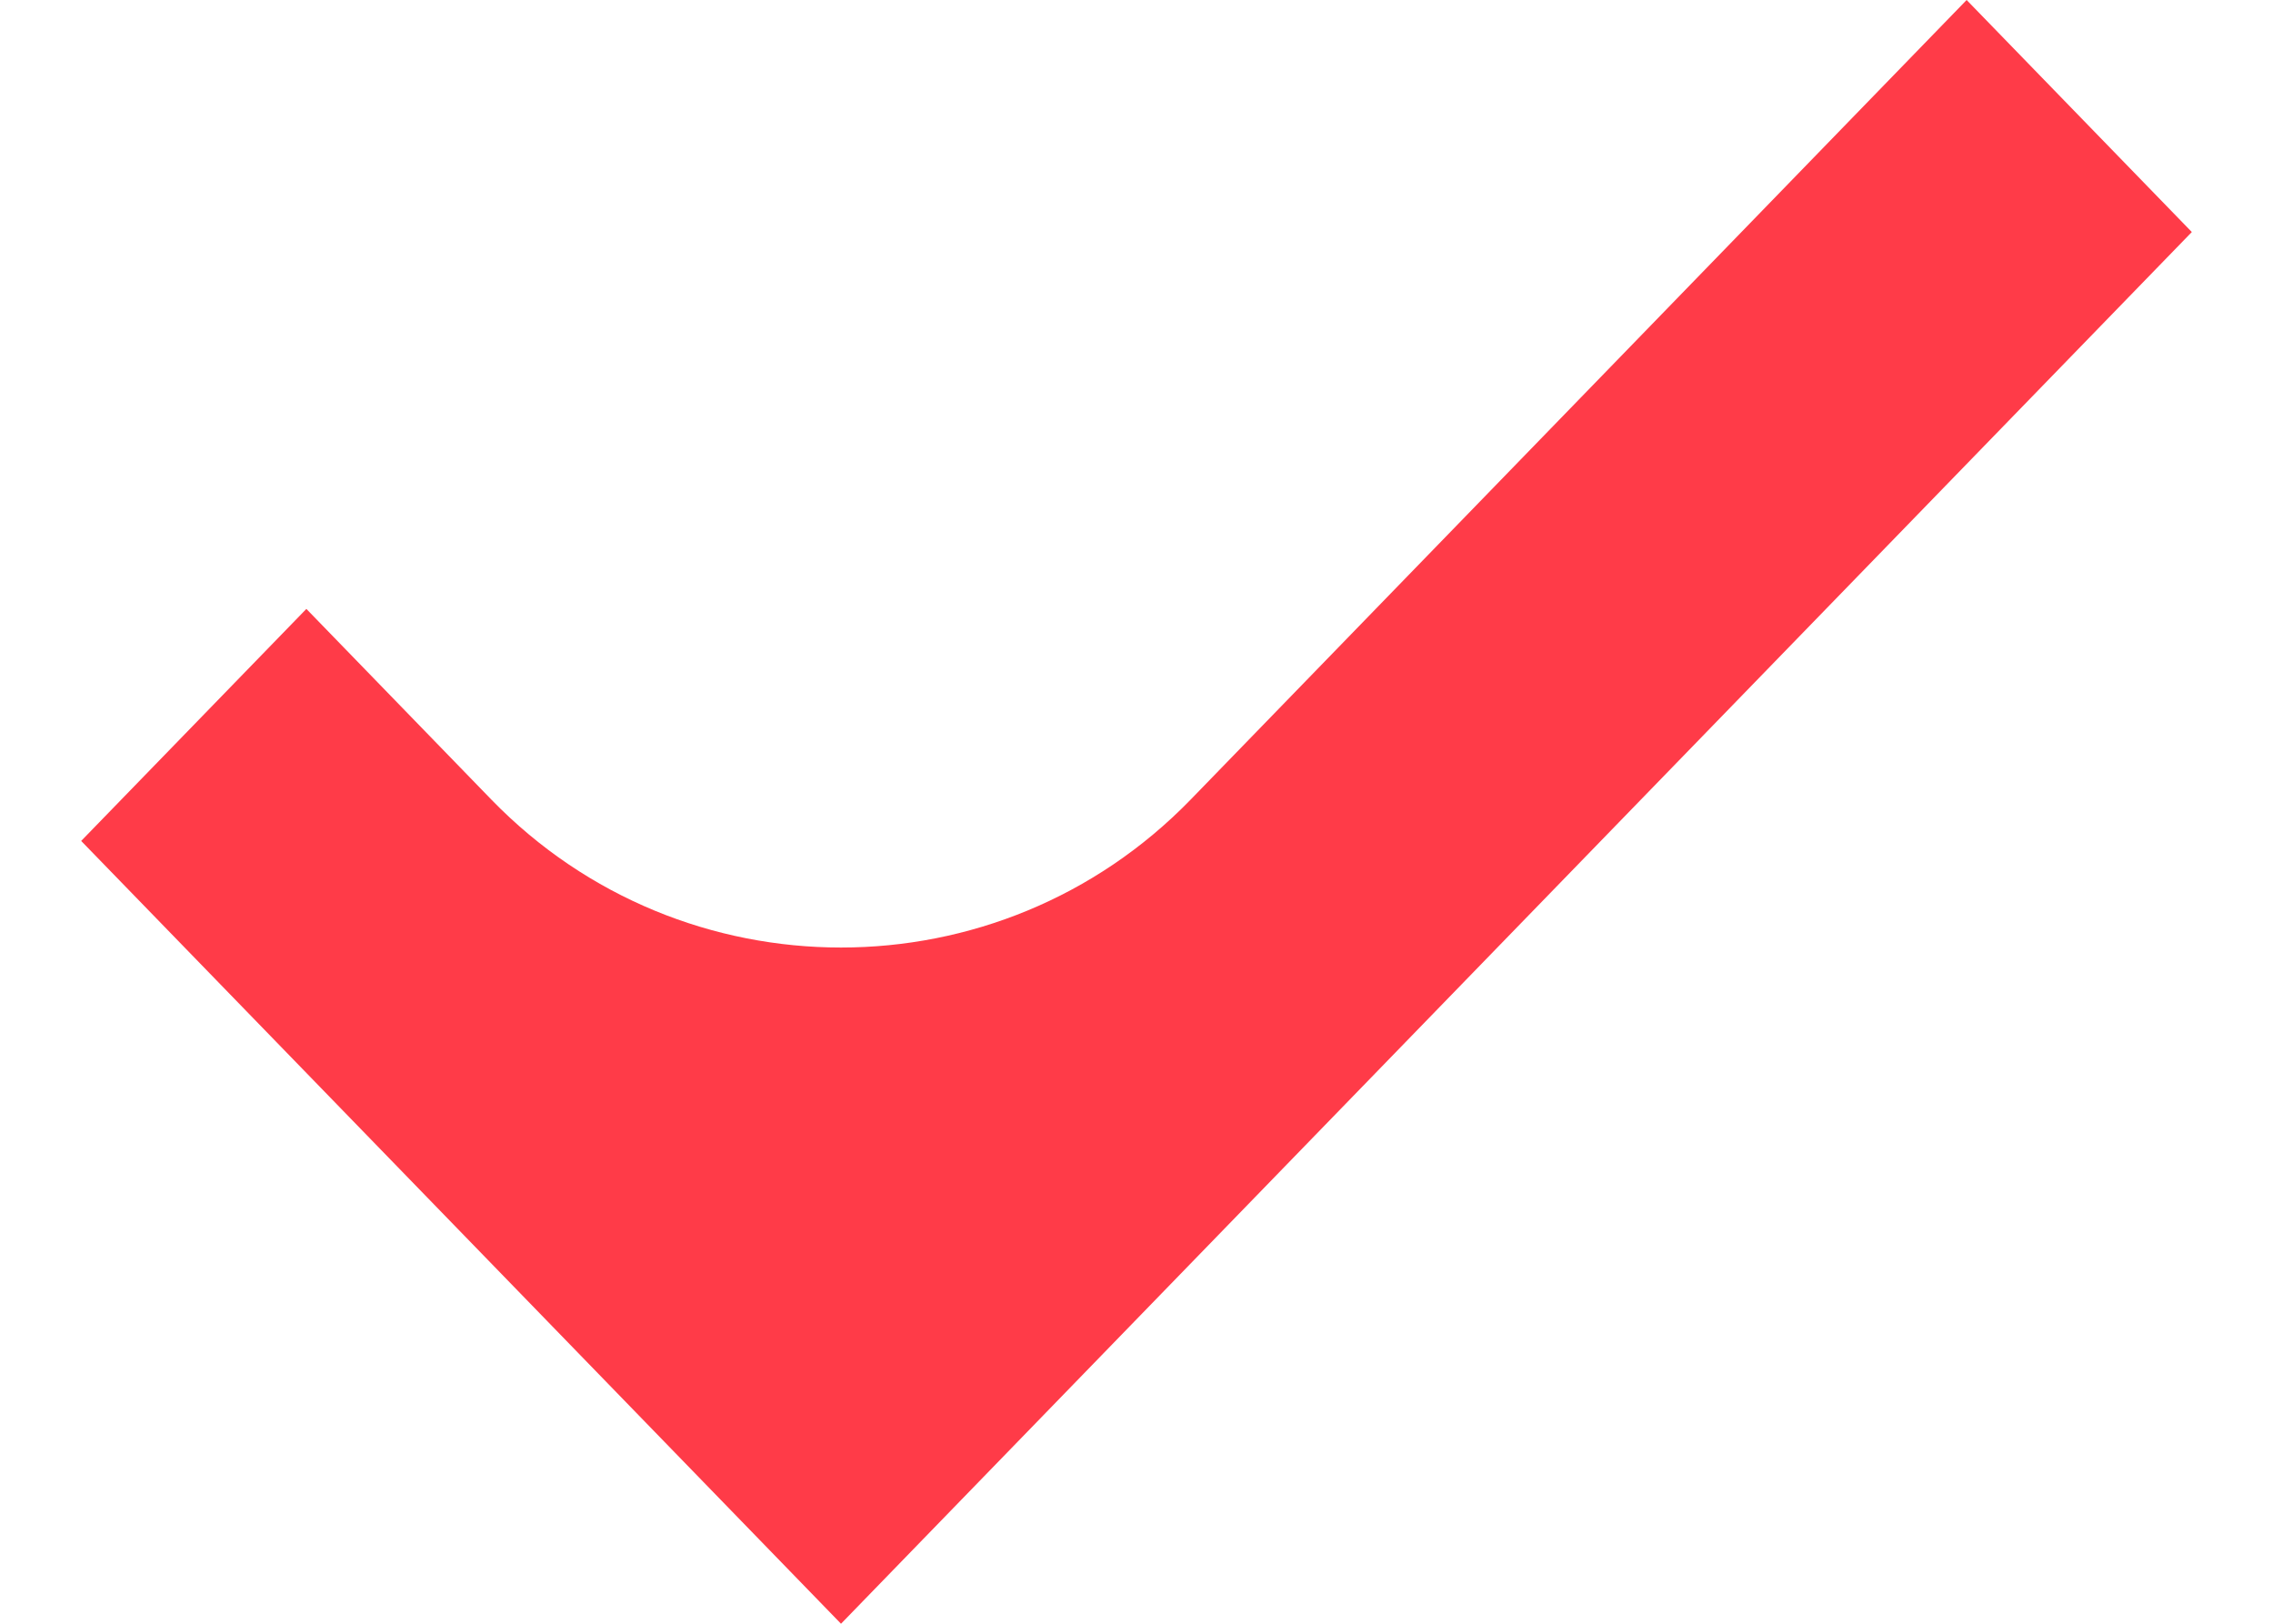
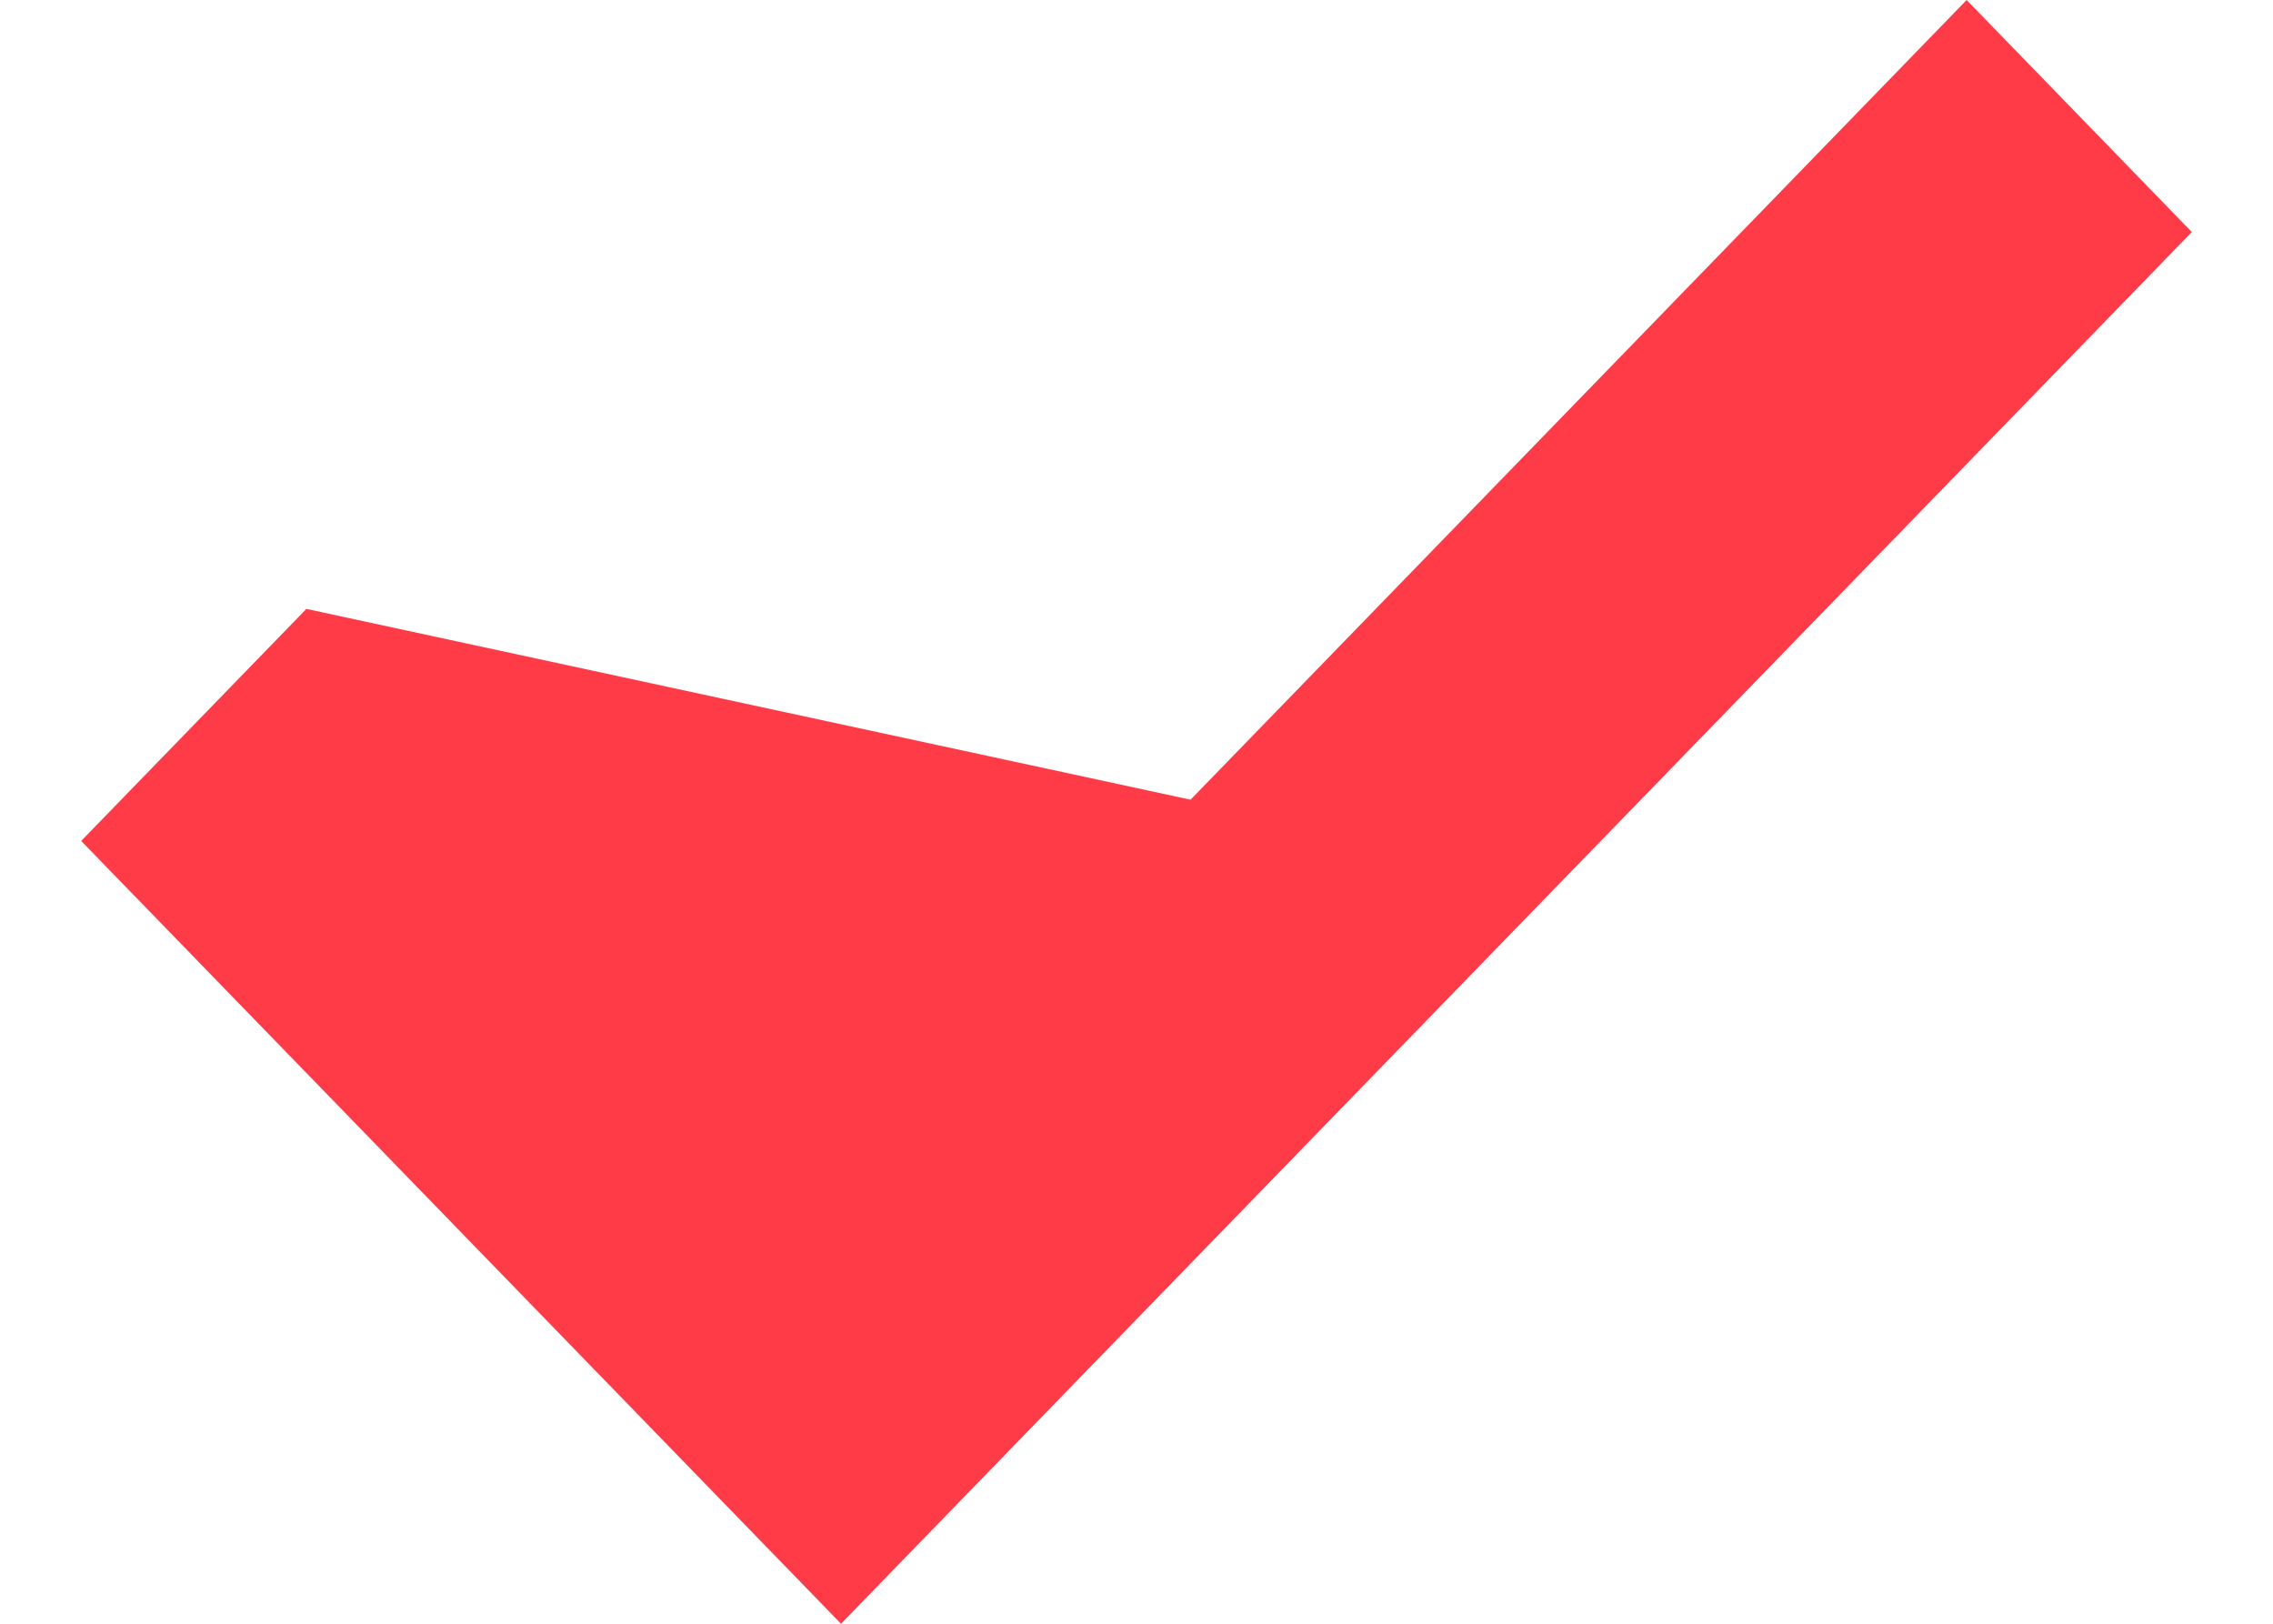
<svg xmlns="http://www.w3.org/2000/svg" width="14" height="10" viewBox="0 0 14 10" fill="none">
-   <path d="M5.18 10L13.5 1.429L12.113 0L7.333 4.925C6.154 6.139 4.206 6.139 3.027 4.925L1.887 3.75L0.5 5.179L5.18 10Z" fill="#FF3B48" />
+   <path d="M5.18 10L13.5 1.429L12.113 0L7.333 4.925L1.887 3.75L0.5 5.179L5.18 10Z" fill="#FF3B48" />
</svg>